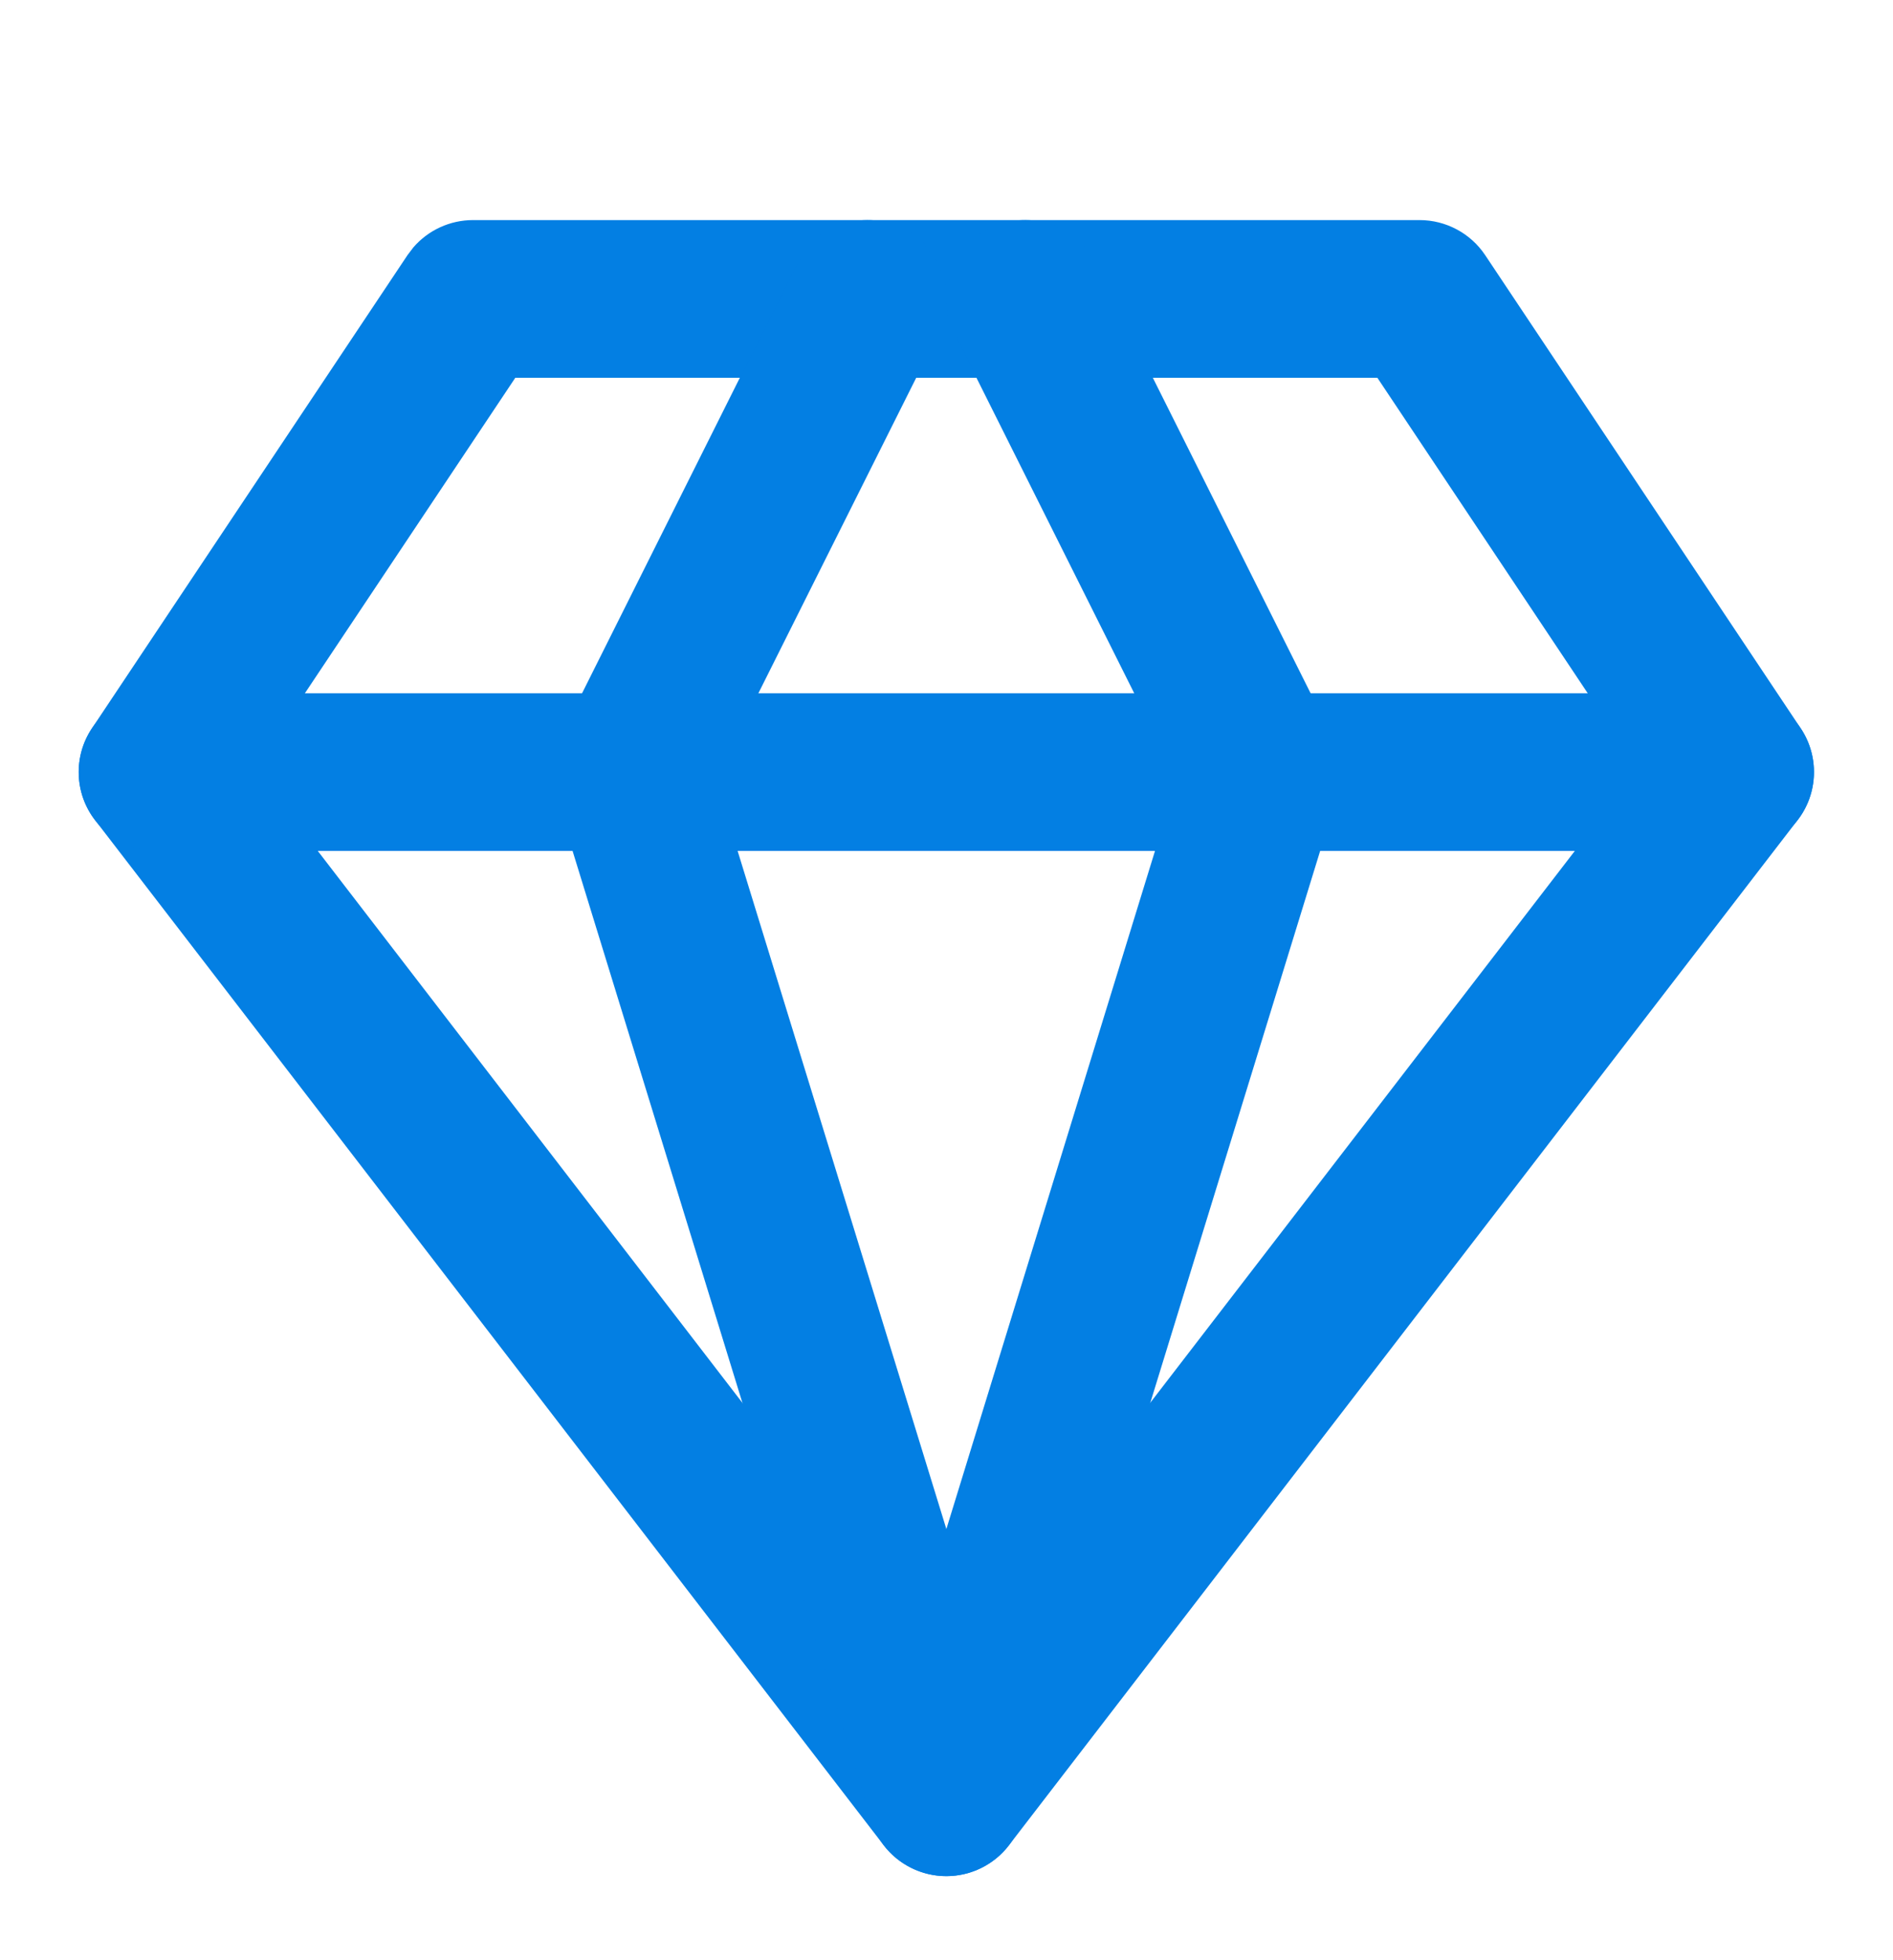
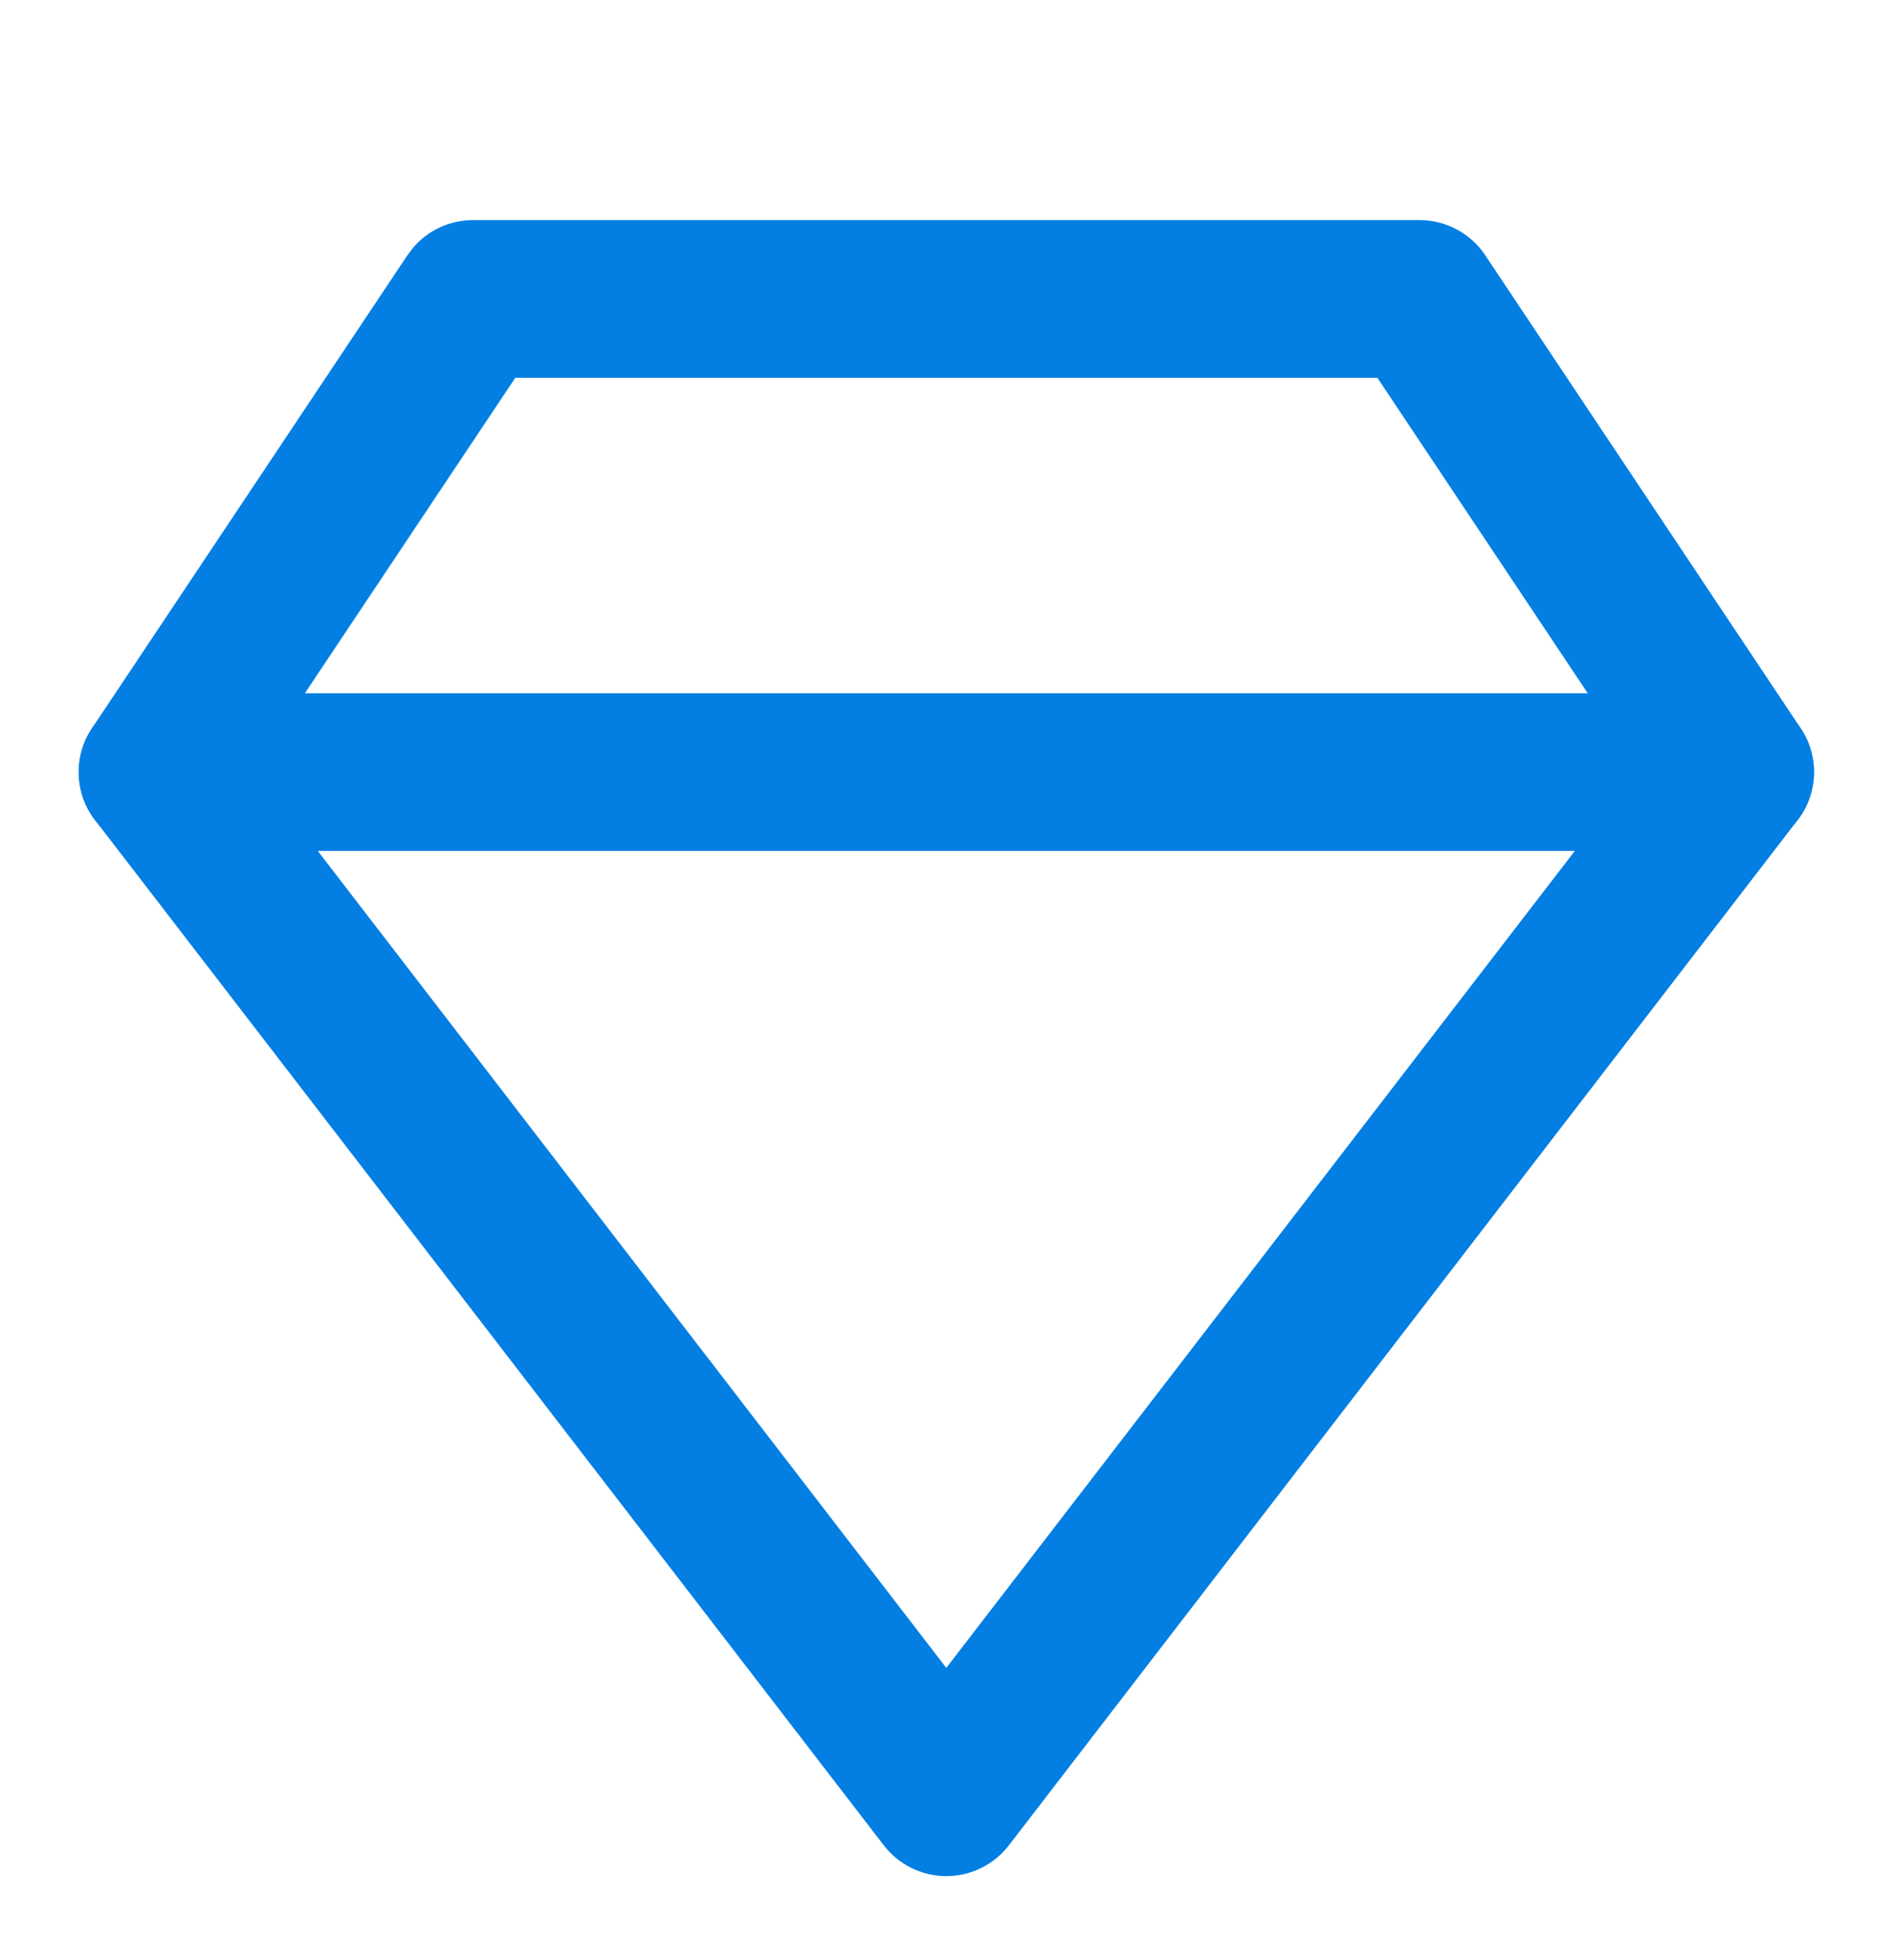
<svg xmlns="http://www.w3.org/2000/svg" width="28" height="29" viewBox="0 0 28 29" fill="none">
  <path d="M20.997 3.256C21.387 3.256 21.752 3.451 21.968 3.775L26.635 10.775C26.912 11.191 26.894 11.737 26.589 12.133L14.923 27.3C14.702 27.587 14.36 27.756 13.997 27.756C13.635 27.756 13.293 27.587 13.072 27.3L1.406 12.133C1.101 11.737 1.083 11.191 1.36 10.775L6.027 3.775L6.114 3.66C6.334 3.405 6.656 3.256 6.997 3.256L20.997 3.256ZM3.765 11.373L13.997 24.675L24.229 11.373L20.373 5.589L7.622 5.589L3.765 11.373Z" fill="#037FE3" />
-   <path d="M14.642 3.379C15.183 3.109 15.832 3.298 16.149 3.797L16.208 3.901L19.708 10.901C19.825 11.136 19.859 11.402 19.807 11.658L19.78 11.766L15.113 26.933C14.962 27.422 14.51 27.756 13.998 27.756C13.485 27.756 13.033 27.422 12.882 26.933L8.216 11.766C8.127 11.479 8.153 11.169 8.287 10.901L11.787 3.901L11.847 3.797C12.163 3.298 12.812 3.109 13.353 3.379C13.893 3.649 14.132 4.282 13.922 4.835L13.874 4.945L10.583 11.525L13.998 22.621L17.411 11.525L14.121 4.945L14.073 4.835C13.863 4.282 14.102 3.649 14.642 3.379Z" fill="#037FE3" />
  <path d="M25.664 10.256C26.308 10.256 26.831 10.778 26.831 11.422C26.831 12.067 26.308 12.589 25.664 12.589L2.331 12.589C1.686 12.589 1.164 12.067 1.164 11.422C1.164 10.778 1.686 10.256 2.331 10.256L25.664 10.256Z" fill="#037FE3" />
</svg>